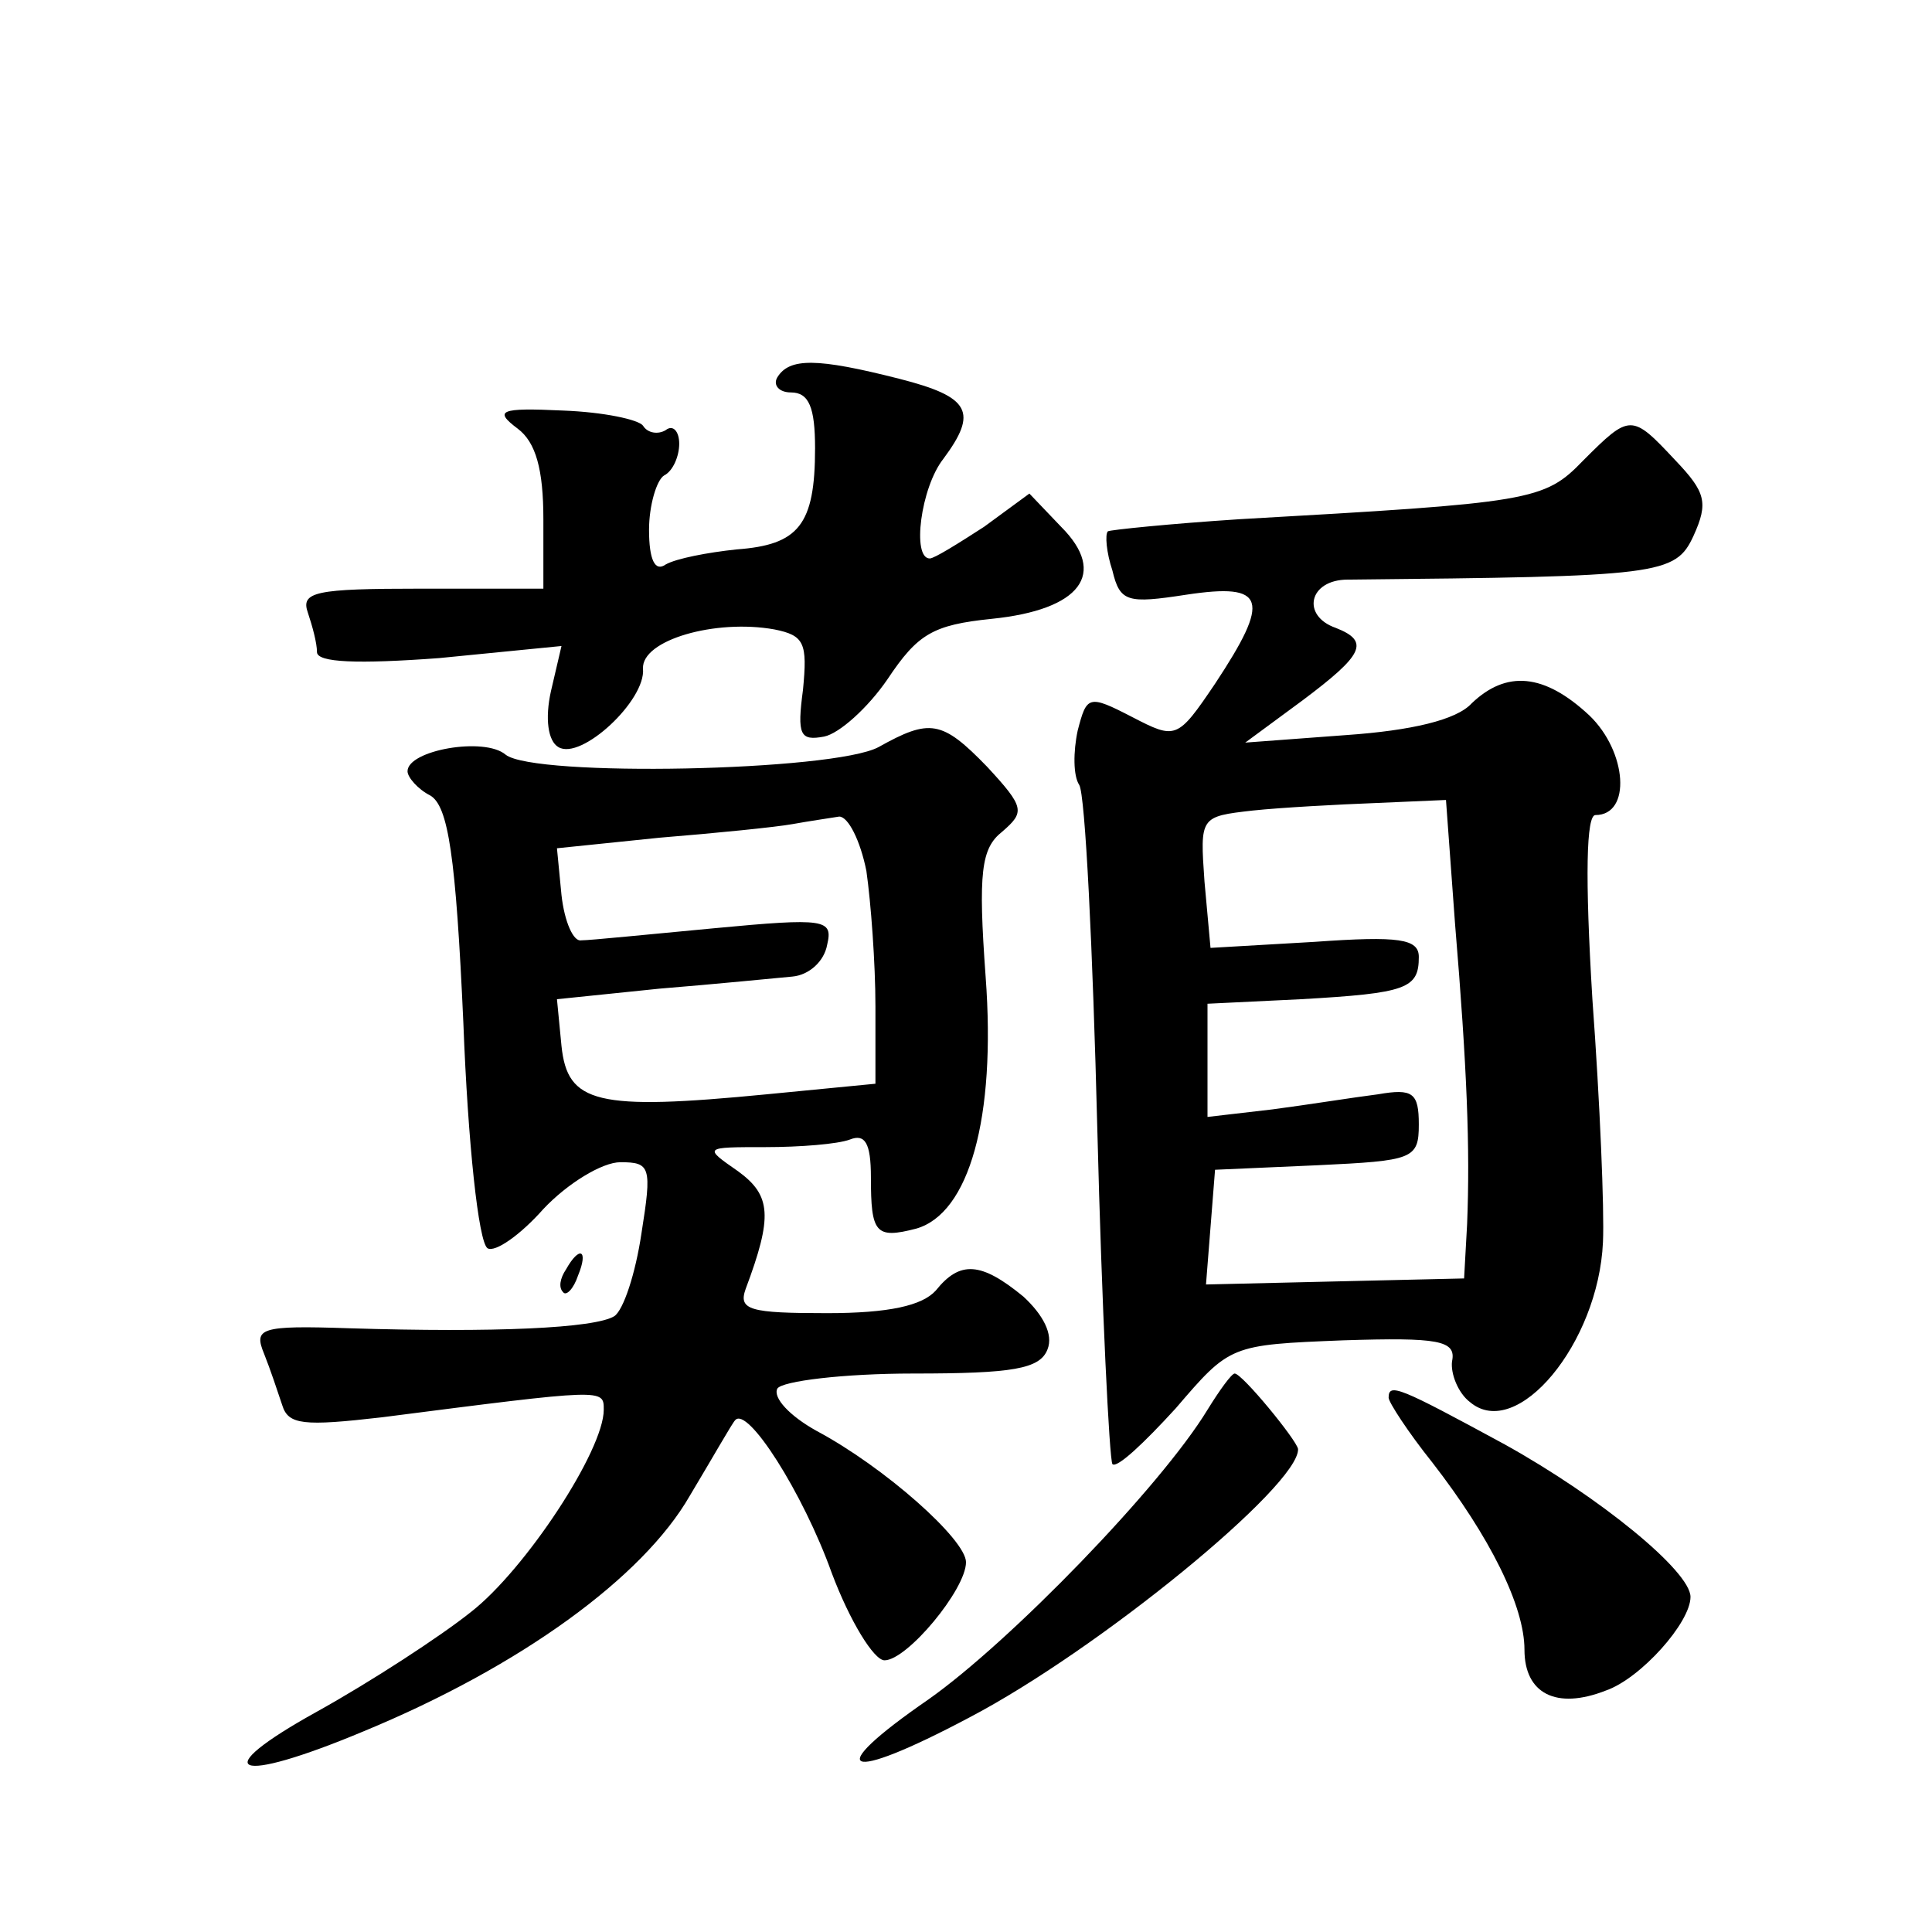
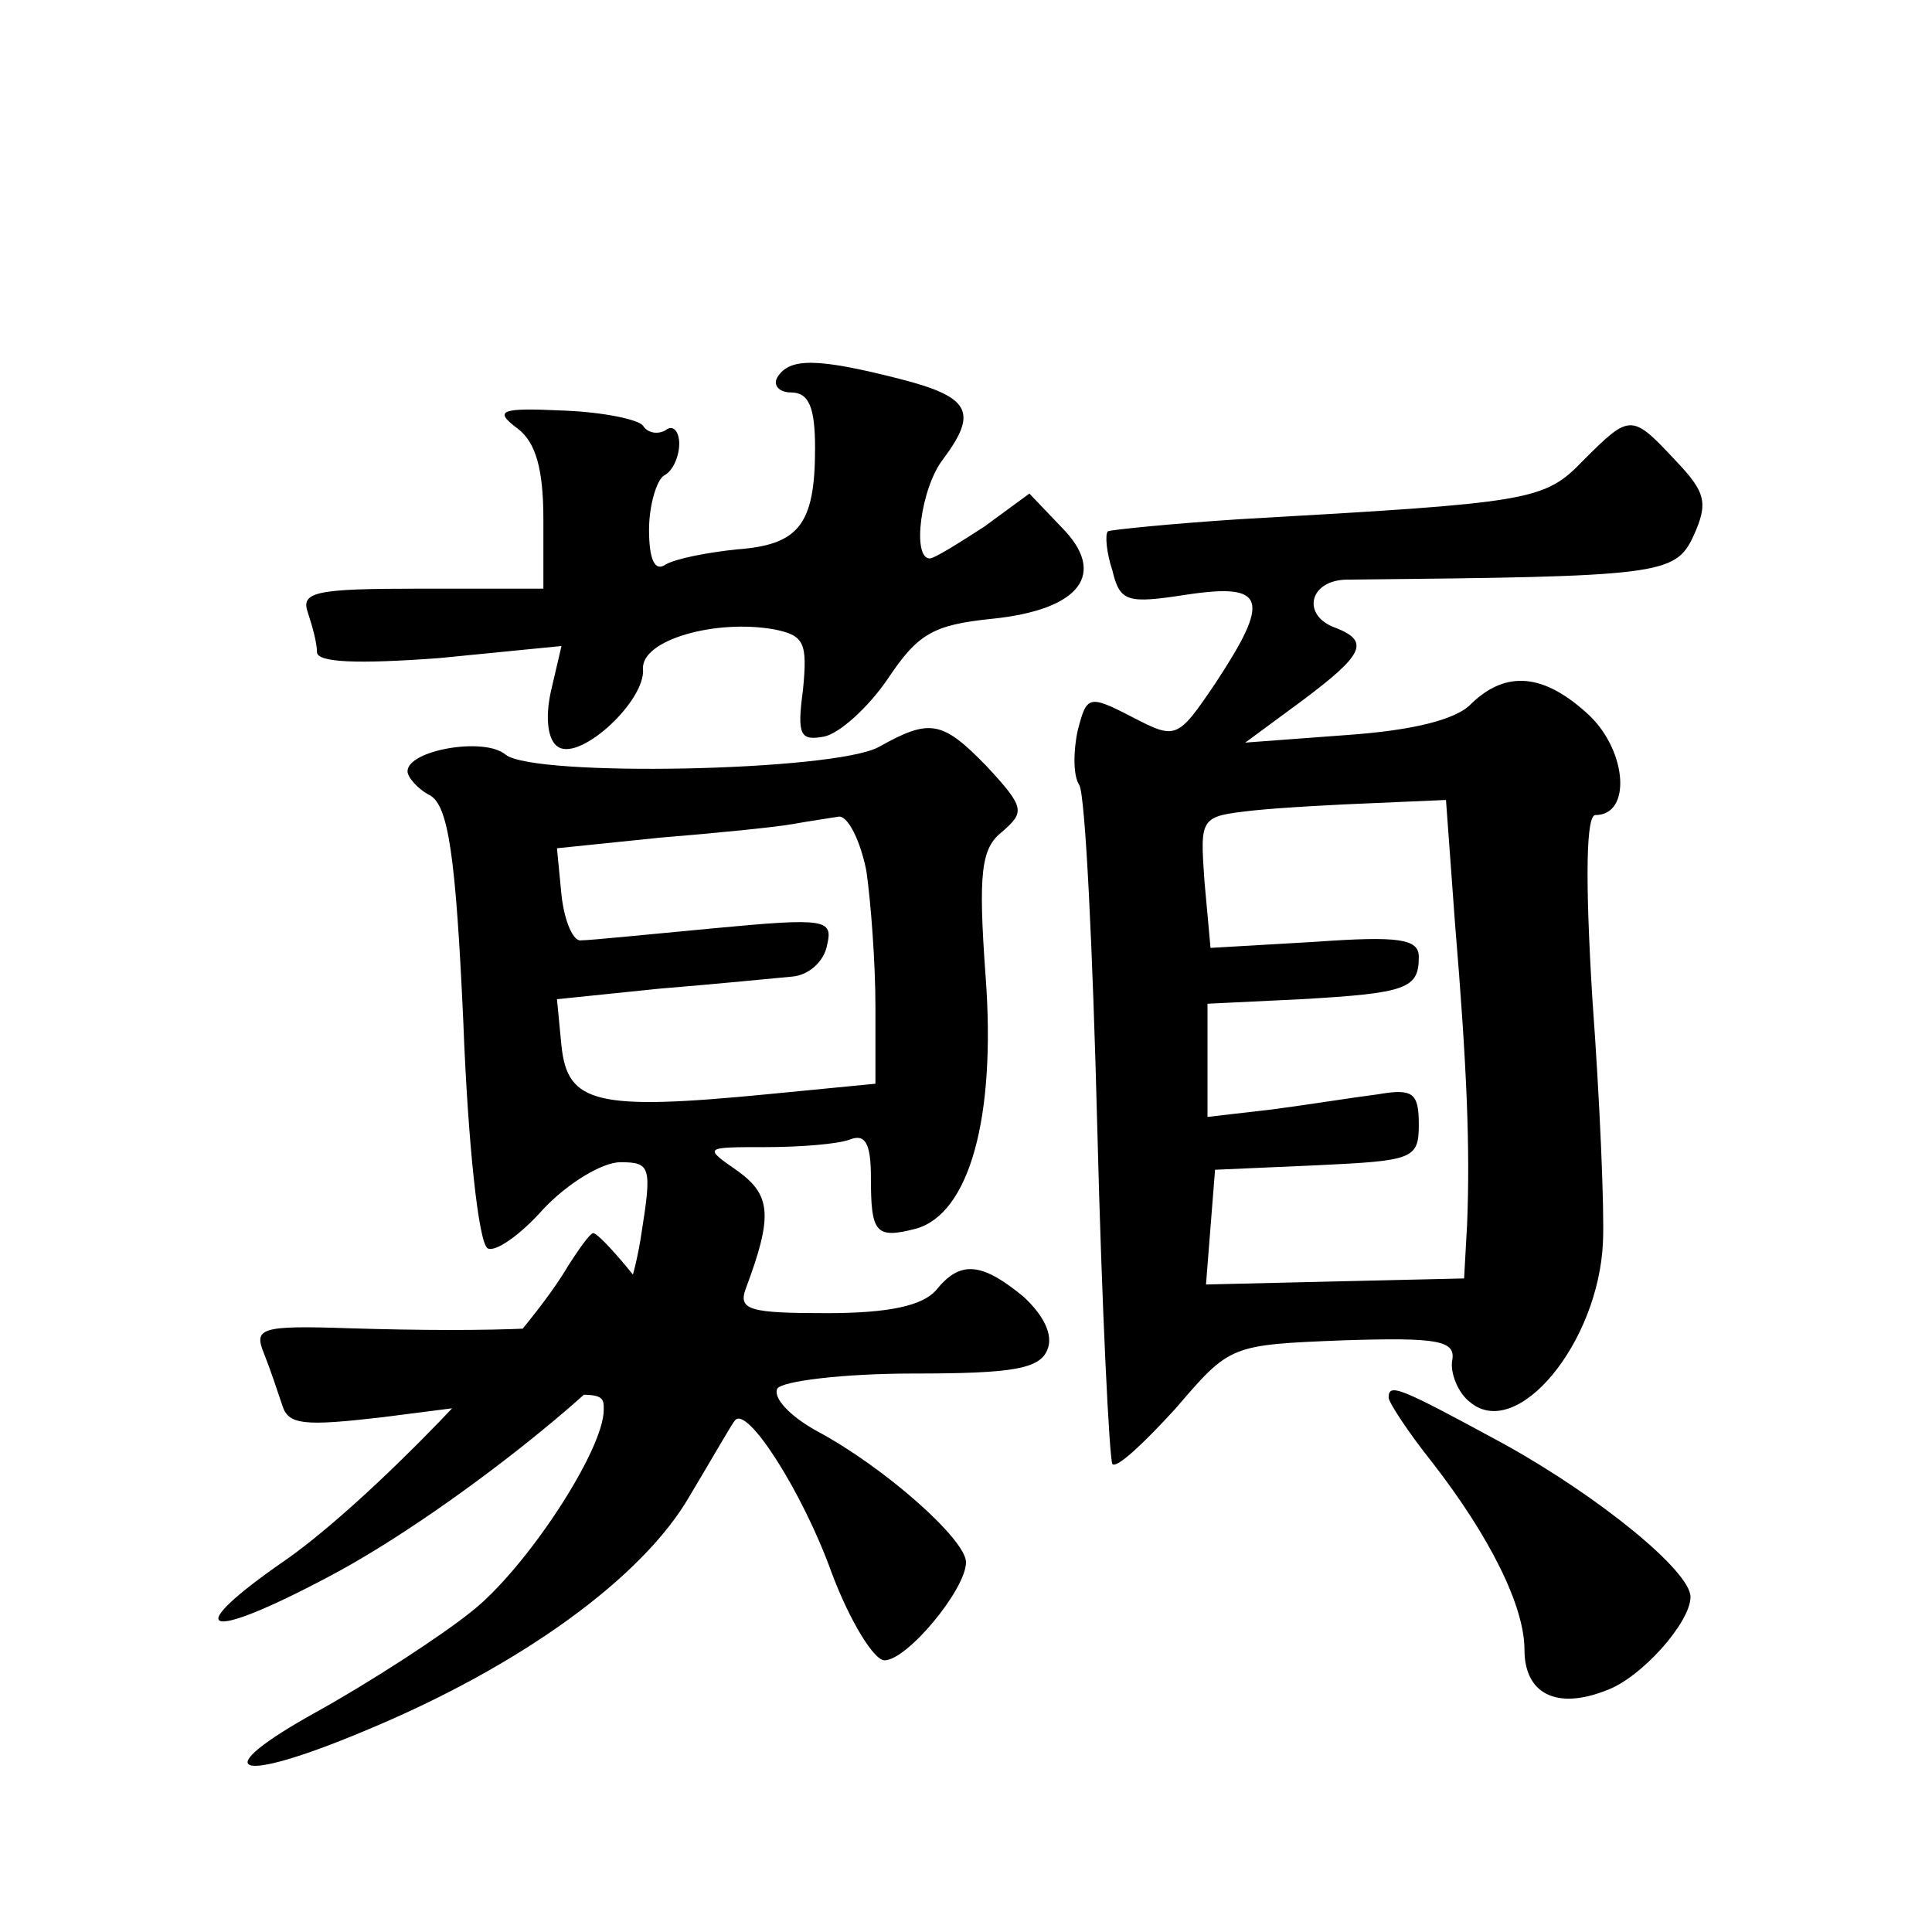
<svg xmlns="http://www.w3.org/2000/svg" version="1.0" width="128pt" height="128pt" viewBox="0 0 128 128" preserveAspectRatio="xMidYMid meet">
  <g transform="translate(0,128) scale(0.1,-0.1)" fill="#0" stroke="none">
-     <path d="M515 1030 c-3 -5 1 -10 9 -10 12 0 16 -10 16 -37 0 -51 -11 -64 -52 -67 -19 -2 -40 -6 -47 -10 -7 -5 -11 3 -11 23 0 16 5 33 10 36 6 3 10 13 10 21 0 8 -4 13 -9 9 -5 -3 -12 -2 -15 3 -3 4 -26 9 -53 10 -42 2 -46 0 -30 -12 12 -9 17 -27 17 -60 l0 -46 -81 0 c-70 0 -80 -2 -75 -16 3 -9 6 -20 6 -26 0 -7 27 -8 81 -4 l81 8 -7 -30 c-4 -18 -2 -33 5 -37 15 -9 58 31 56 52 -1 19 48 33 87 26 20 -4 22 -9 19 -40 -4 -30 -2 -34 14 -31 10 2 29 19 42 38 20 30 30 36 69 40 59 6 77 30 46 61 l-21 22 -30 -22 c-17 -11 -33 -21 -36 -21 -12 0 -6 47 9 66 23 31 18 41 -29 53 -55 14 -73 14 -81 1z M1049 975 c-26 -27 -34 -28 -228 -39 -46 -3 -85 -7 -87 -8 -2 -2 -1 -14 3 -26 5 -21 10 -22 49 -16 53 8 56 -3 19 -59 -25 -37 -26 -37 -55 -22 -29 15 -30 14 -36 -9 -3 -14 -3 -30 1 -36 4 -6 9 -109 12 -228 3 -119 8 -219 10 -222 3 -3 21 14 42 37 36 42 36 42 111 45 63 2 75 0 72 -14 -1 -8 4 -21 12 -27 31 -26 85 39 88 106 1 21 -2 93 -7 161 -5 82 -4 122 2 122 24 0 21 42 -4 66 -30 28 -55 30 -78 8 -10 -11 -40 -18 -83 -21 l-67 -5 38 28 c40 30 45 39 22 48 -23 8 -18 32 8 32 207 2 217 3 229 29 10 22 8 29 -12 50 -29 31 -30 31 -61 0z m-85 -307 c8 -96 10 -149 8 -199 l-2 -36 -86 -2 -85 -2 3 38 3 38 68 3 c63 3 67 4 67 27 0 21 -4 24 -27 20 -16 -2 -47 -7 -70 -10 l-43 -5 0 38 0 37 62 3 c70 4 78 7 78 28 0 12 -13 14 -69 10 l-69 -4 -4 44 c-3 43 -3 43 32 47 19 2 56 4 82 5 l46 2 6 -82z M582 785 c-30 -16 -228 -20 -247 -5 -14 12 -65 3 -65 -11 0 -4 7 -12 15 -16 12 -7 17 -40 22 -151 3 -79 10 -145 16 -149 5 -3 22 9 37 26 16 17 39 31 51 31 20 0 21 -3 14 -47 -4 -27 -12 -51 -18 -55 -13 -8 -79 -11 -176 -8 -59 2 -63 0 -56 -17 4 -10 9 -25 12 -34 4 -13 14 -14 66 -8 148 19 147 19 147 5 0 -27 -52 -106 -88 -134 -20 -16 -66 -46 -102 -66 -74 -41 -55 -49 31 -13 104 43 185 102 216 156 15 25 28 48 30 50 8 10 45 -48 64 -101 12 -32 28 -58 35 -58 15 0 54 47 54 65 0 15 -54 63 -99 87 -18 10 -29 22 -26 28 3 5 44 10 90 10 66 0 84 3 89 16 4 10 -3 23 -16 35 -28 23 -42 24 -58 4 -9 -10 -31 -15 -72 -15 -51 0 -59 2 -54 16 18 48 17 62 -5 78 -23 16 -23 16 18 16 23 0 48 2 56 5 10 4 14 -2 14 -25 0 -37 3 -41 30 -34 35 10 53 73 46 167 -5 69 -3 85 11 96 15 13 15 16 -10 43 -30 31 -38 32 -72 13z m-8 -82 c3 -21 6 -61 6 -90 l0 -51 -72 -7 c-113 -11 -132 -6 -136 32 l-3 31 68 7 c37 3 77 7 88 8 11 1 21 10 23 21 4 17 -1 18 -75 11 -43 -4 -82 -8 -88 -8 -5 -1 -11 12 -13 30 l-3 31 68 7 c37 3 77 7 88 9 11 2 25 4 31 5 6 0 14 -16 18 -36z M375 439 c-4 -6 -5 -12 -2 -15 2 -3 7 2 10 11 7 17 1 20 -8 4z M800 346 c-31 -51 -131 -154 -185 -192 -71 -49 -56 -56 27 -12 86 45 219 154 218 178 -1 6 -37 50 -42 50 -2 0 -10 -11 -18 -24z M920 354 c0 -3 13 -23 29 -43 38 -49 61 -95 61 -124 0 -29 21 -40 54 -27 23 8 56 45 56 62 0 17 -60 66 -123 101 -70 38 -77 41 -77 31z" />
+     <path d="M515 1030 c-3 -5 1 -10 9 -10 12 0 16 -10 16 -37 0 -51 -11 -64 -52 -67 -19 -2 -40 -6 -47 -10 -7 -5 -11 3 -11 23 0 16 5 33 10 36 6 3 10 13 10 21 0 8 -4 13 -9 9 -5 -3 -12 -2 -15 3 -3 4 -26 9 -53 10 -42 2 -46 0 -30 -12 12 -9 17 -27 17 -60 l0 -46 -81 0 c-70 0 -80 -2 -75 -16 3 -9 6 -20 6 -26 0 -7 27 -8 81 -4 l81 8 -7 -30 c-4 -18 -2 -33 5 -37 15 -9 58 31 56 52 -1 19 48 33 87 26 20 -4 22 -9 19 -40 -4 -30 -2 -34 14 -31 10 2 29 19 42 38 20 30 30 36 69 40 59 6 77 30 46 61 l-21 22 -30 -22 c-17 -11 -33 -21 -36 -21 -12 0 -6 47 9 66 23 31 18 41 -29 53 -55 14 -73 14 -81 1z M1049 975 c-26 -27 -34 -28 -228 -39 -46 -3 -85 -7 -87 -8 -2 -2 -1 -14 3 -26 5 -21 10 -22 49 -16 53 8 56 -3 19 -59 -25 -37 -26 -37 -55 -22 -29 15 -30 14 -36 -9 -3 -14 -3 -30 1 -36 4 -6 9 -109 12 -228 3 -119 8 -219 10 -222 3 -3 21 14 42 37 36 42 36 42 111 45 63 2 75 0 72 -14 -1 -8 4 -21 12 -27 31 -26 85 39 88 106 1 21 -2 93 -7 161 -5 82 -4 122 2 122 24 0 21 42 -4 66 -30 28 -55 30 -78 8 -10 -11 -40 -18 -83 -21 l-67 -5 38 28 c40 30 45 39 22 48 -23 8 -18 32 8 32 207 2 217 3 229 29 10 22 8 29 -12 50 -29 31 -30 31 -61 0z m-85 -307 c8 -96 10 -149 8 -199 l-2 -36 -86 -2 -85 -2 3 38 3 38 68 3 c63 3 67 4 67 27 0 21 -4 24 -27 20 -16 -2 -47 -7 -70 -10 l-43 -5 0 38 0 37 62 3 c70 4 78 7 78 28 0 12 -13 14 -69 10 l-69 -4 -4 44 c-3 43 -3 43 32 47 19 2 56 4 82 5 l46 2 6 -82z M582 785 c-30 -16 -228 -20 -247 -5 -14 12 -65 3 -65 -11 0 -4 7 -12 15 -16 12 -7 17 -40 22 -151 3 -79 10 -145 16 -149 5 -3 22 9 37 26 16 17 39 31 51 31 20 0 21 -3 14 -47 -4 -27 -12 -51 -18 -55 -13 -8 -79 -11 -176 -8 -59 2 -63 0 -56 -17 4 -10 9 -25 12 -34 4 -13 14 -14 66 -8 148 19 147 19 147 5 0 -27 -52 -106 -88 -134 -20 -16 -66 -46 -102 -66 -74 -41 -55 -49 31 -13 104 43 185 102 216 156 15 25 28 48 30 50 8 10 45 -48 64 -101 12 -32 28 -58 35 -58 15 0 54 47 54 65 0 15 -54 63 -99 87 -18 10 -29 22 -26 28 3 5 44 10 90 10 66 0 84 3 89 16 4 10 -3 23 -16 35 -28 23 -42 24 -58 4 -9 -10 -31 -15 -72 -15 -51 0 -59 2 -54 16 18 48 17 62 -5 78 -23 16 -23 16 18 16 23 0 48 2 56 5 10 4 14 -2 14 -25 0 -37 3 -41 30 -34 35 10 53 73 46 167 -5 69 -3 85 11 96 15 13 15 16 -10 43 -30 31 -38 32 -72 13z m-8 -82 c3 -21 6 -61 6 -90 l0 -51 -72 -7 c-113 -11 -132 -6 -136 32 l-3 31 68 7 c37 3 77 7 88 8 11 1 21 10 23 21 4 17 -1 18 -75 11 -43 -4 -82 -8 -88 -8 -5 -1 -11 12 -13 30 l-3 31 68 7 c37 3 77 7 88 9 11 2 25 4 31 5 6 0 14 -16 18 -36z M375 439 c-4 -6 -5 -12 -2 -15 2 -3 7 2 10 11 7 17 1 20 -8 4z c-31 -51 -131 -154 -185 -192 -71 -49 -56 -56 27 -12 86 45 219 154 218 178 -1 6 -37 50 -42 50 -2 0 -10 -11 -18 -24z M920 354 c0 -3 13 -23 29 -43 38 -49 61 -95 61 -124 0 -29 21 -40 54 -27 23 8 56 45 56 62 0 17 -60 66 -123 101 -70 38 -77 41 -77 31z" />
  </g>
</svg>